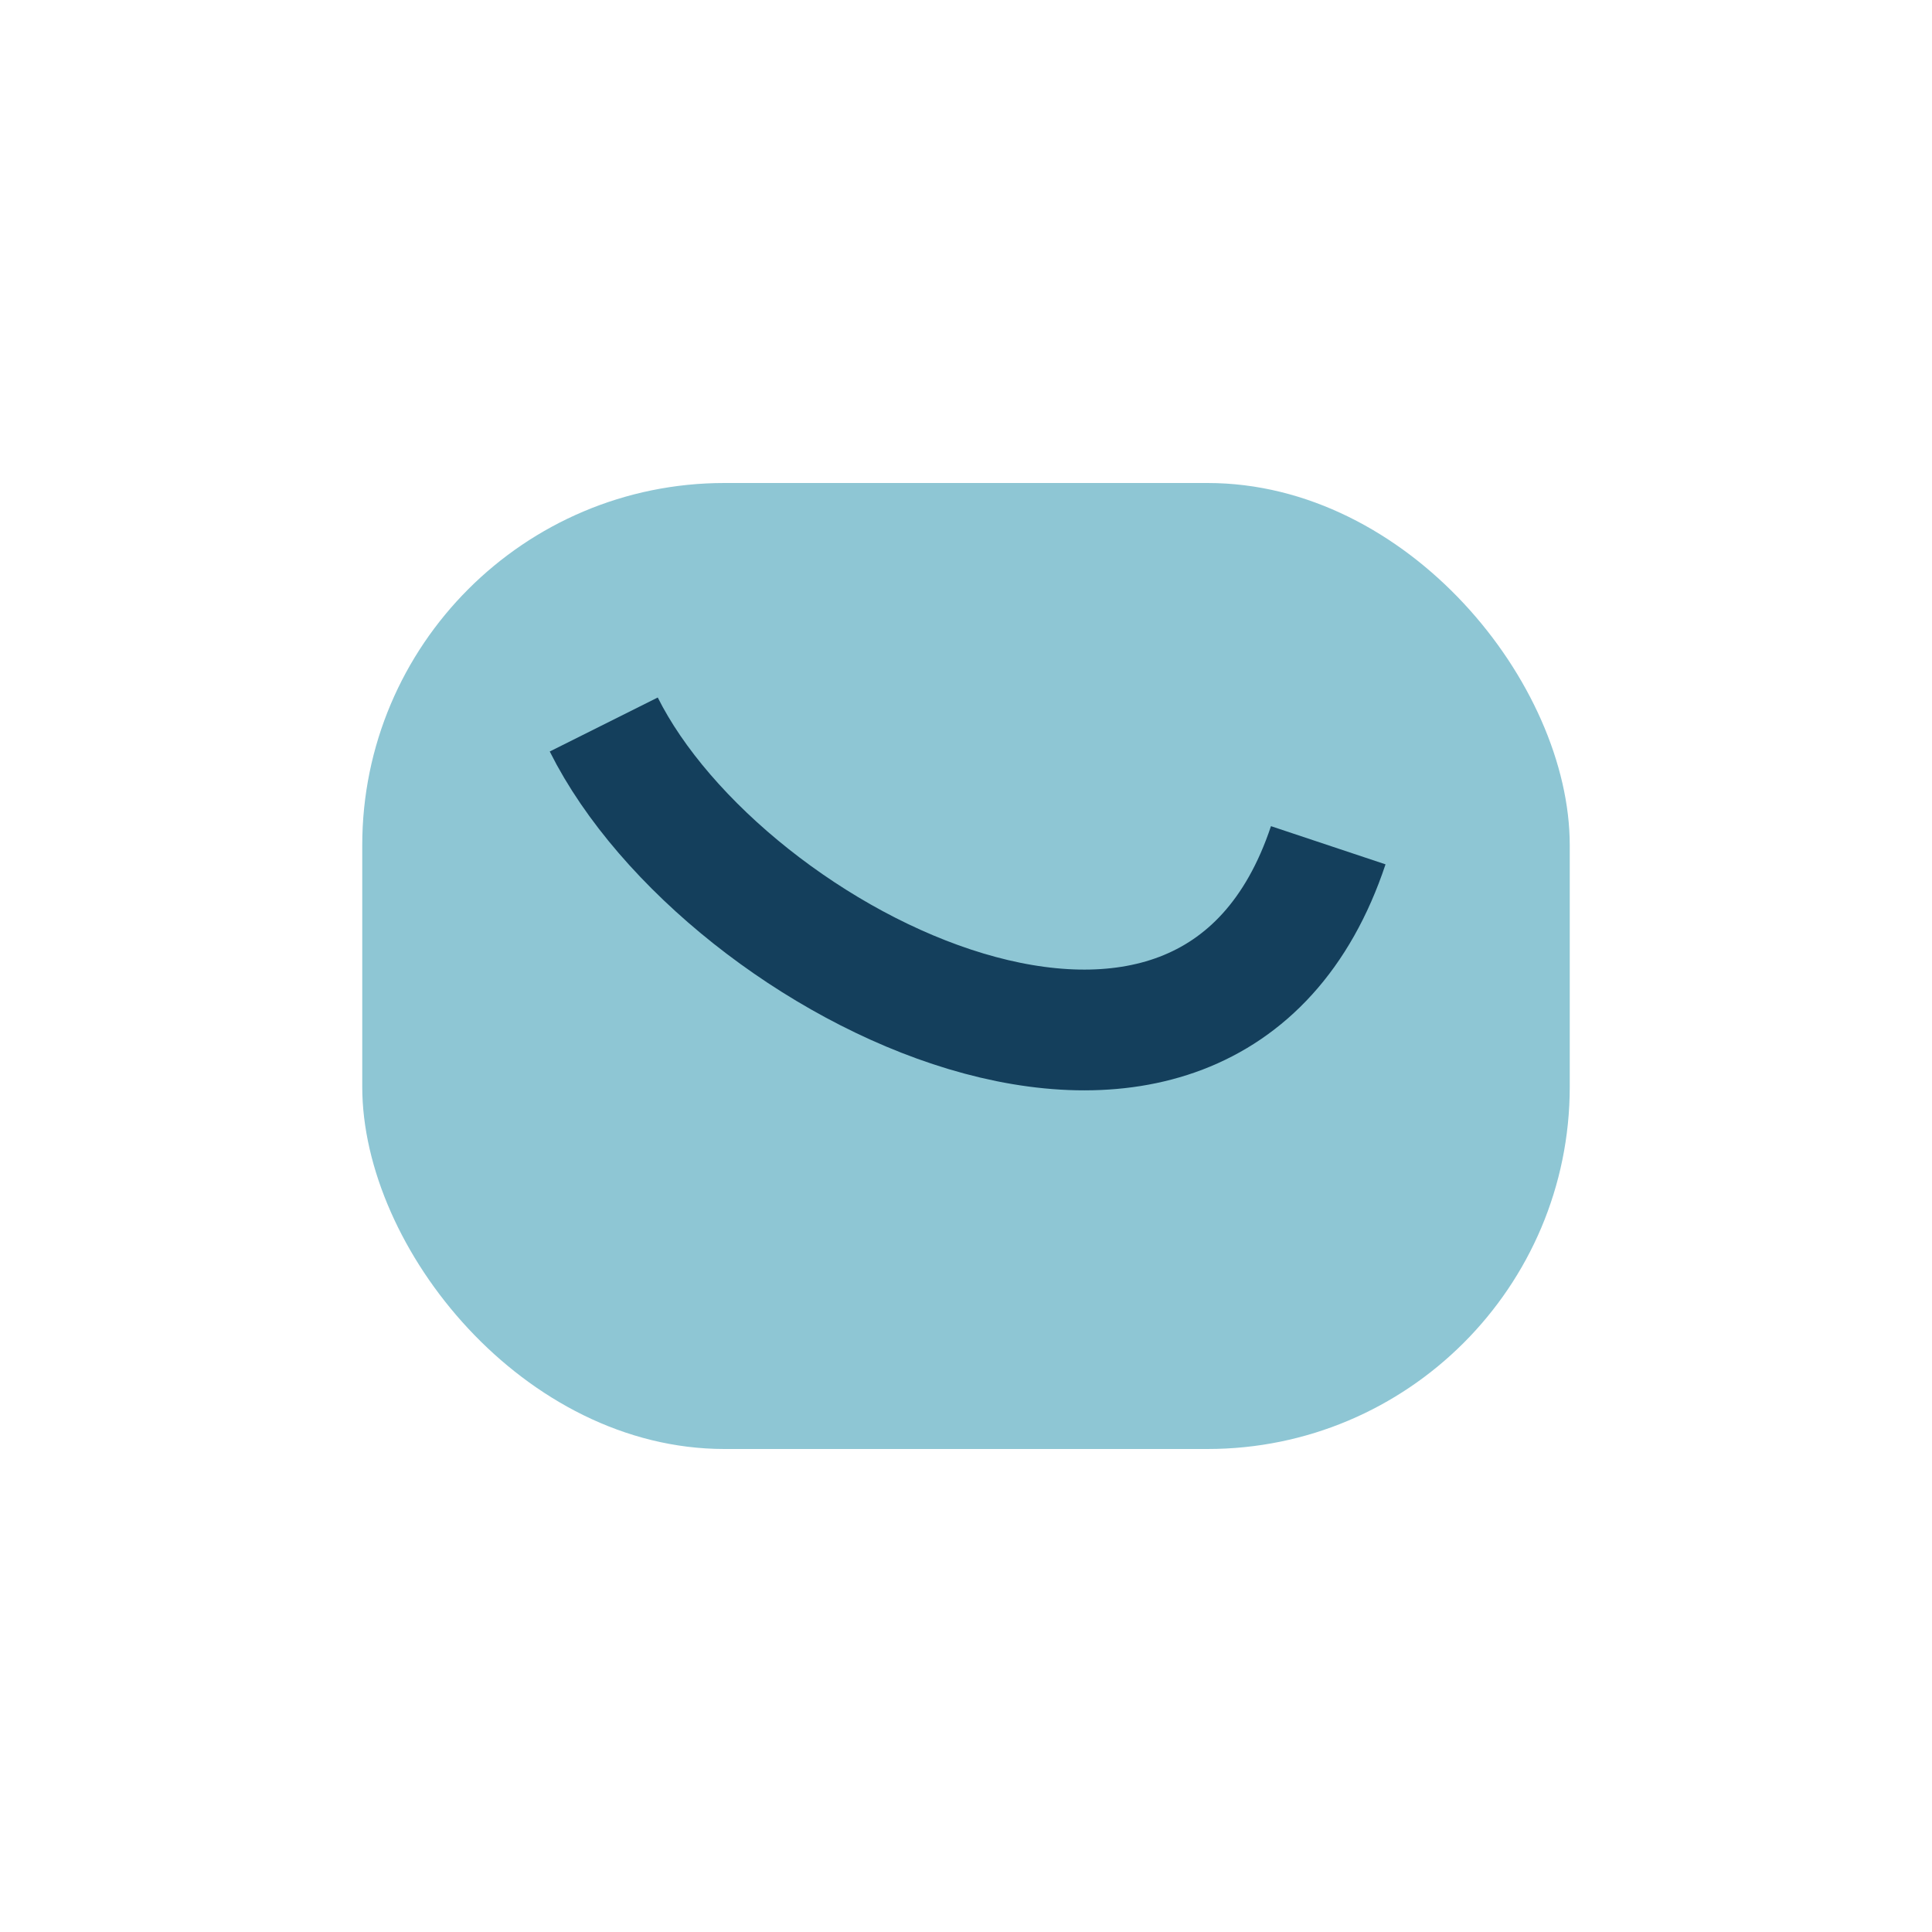
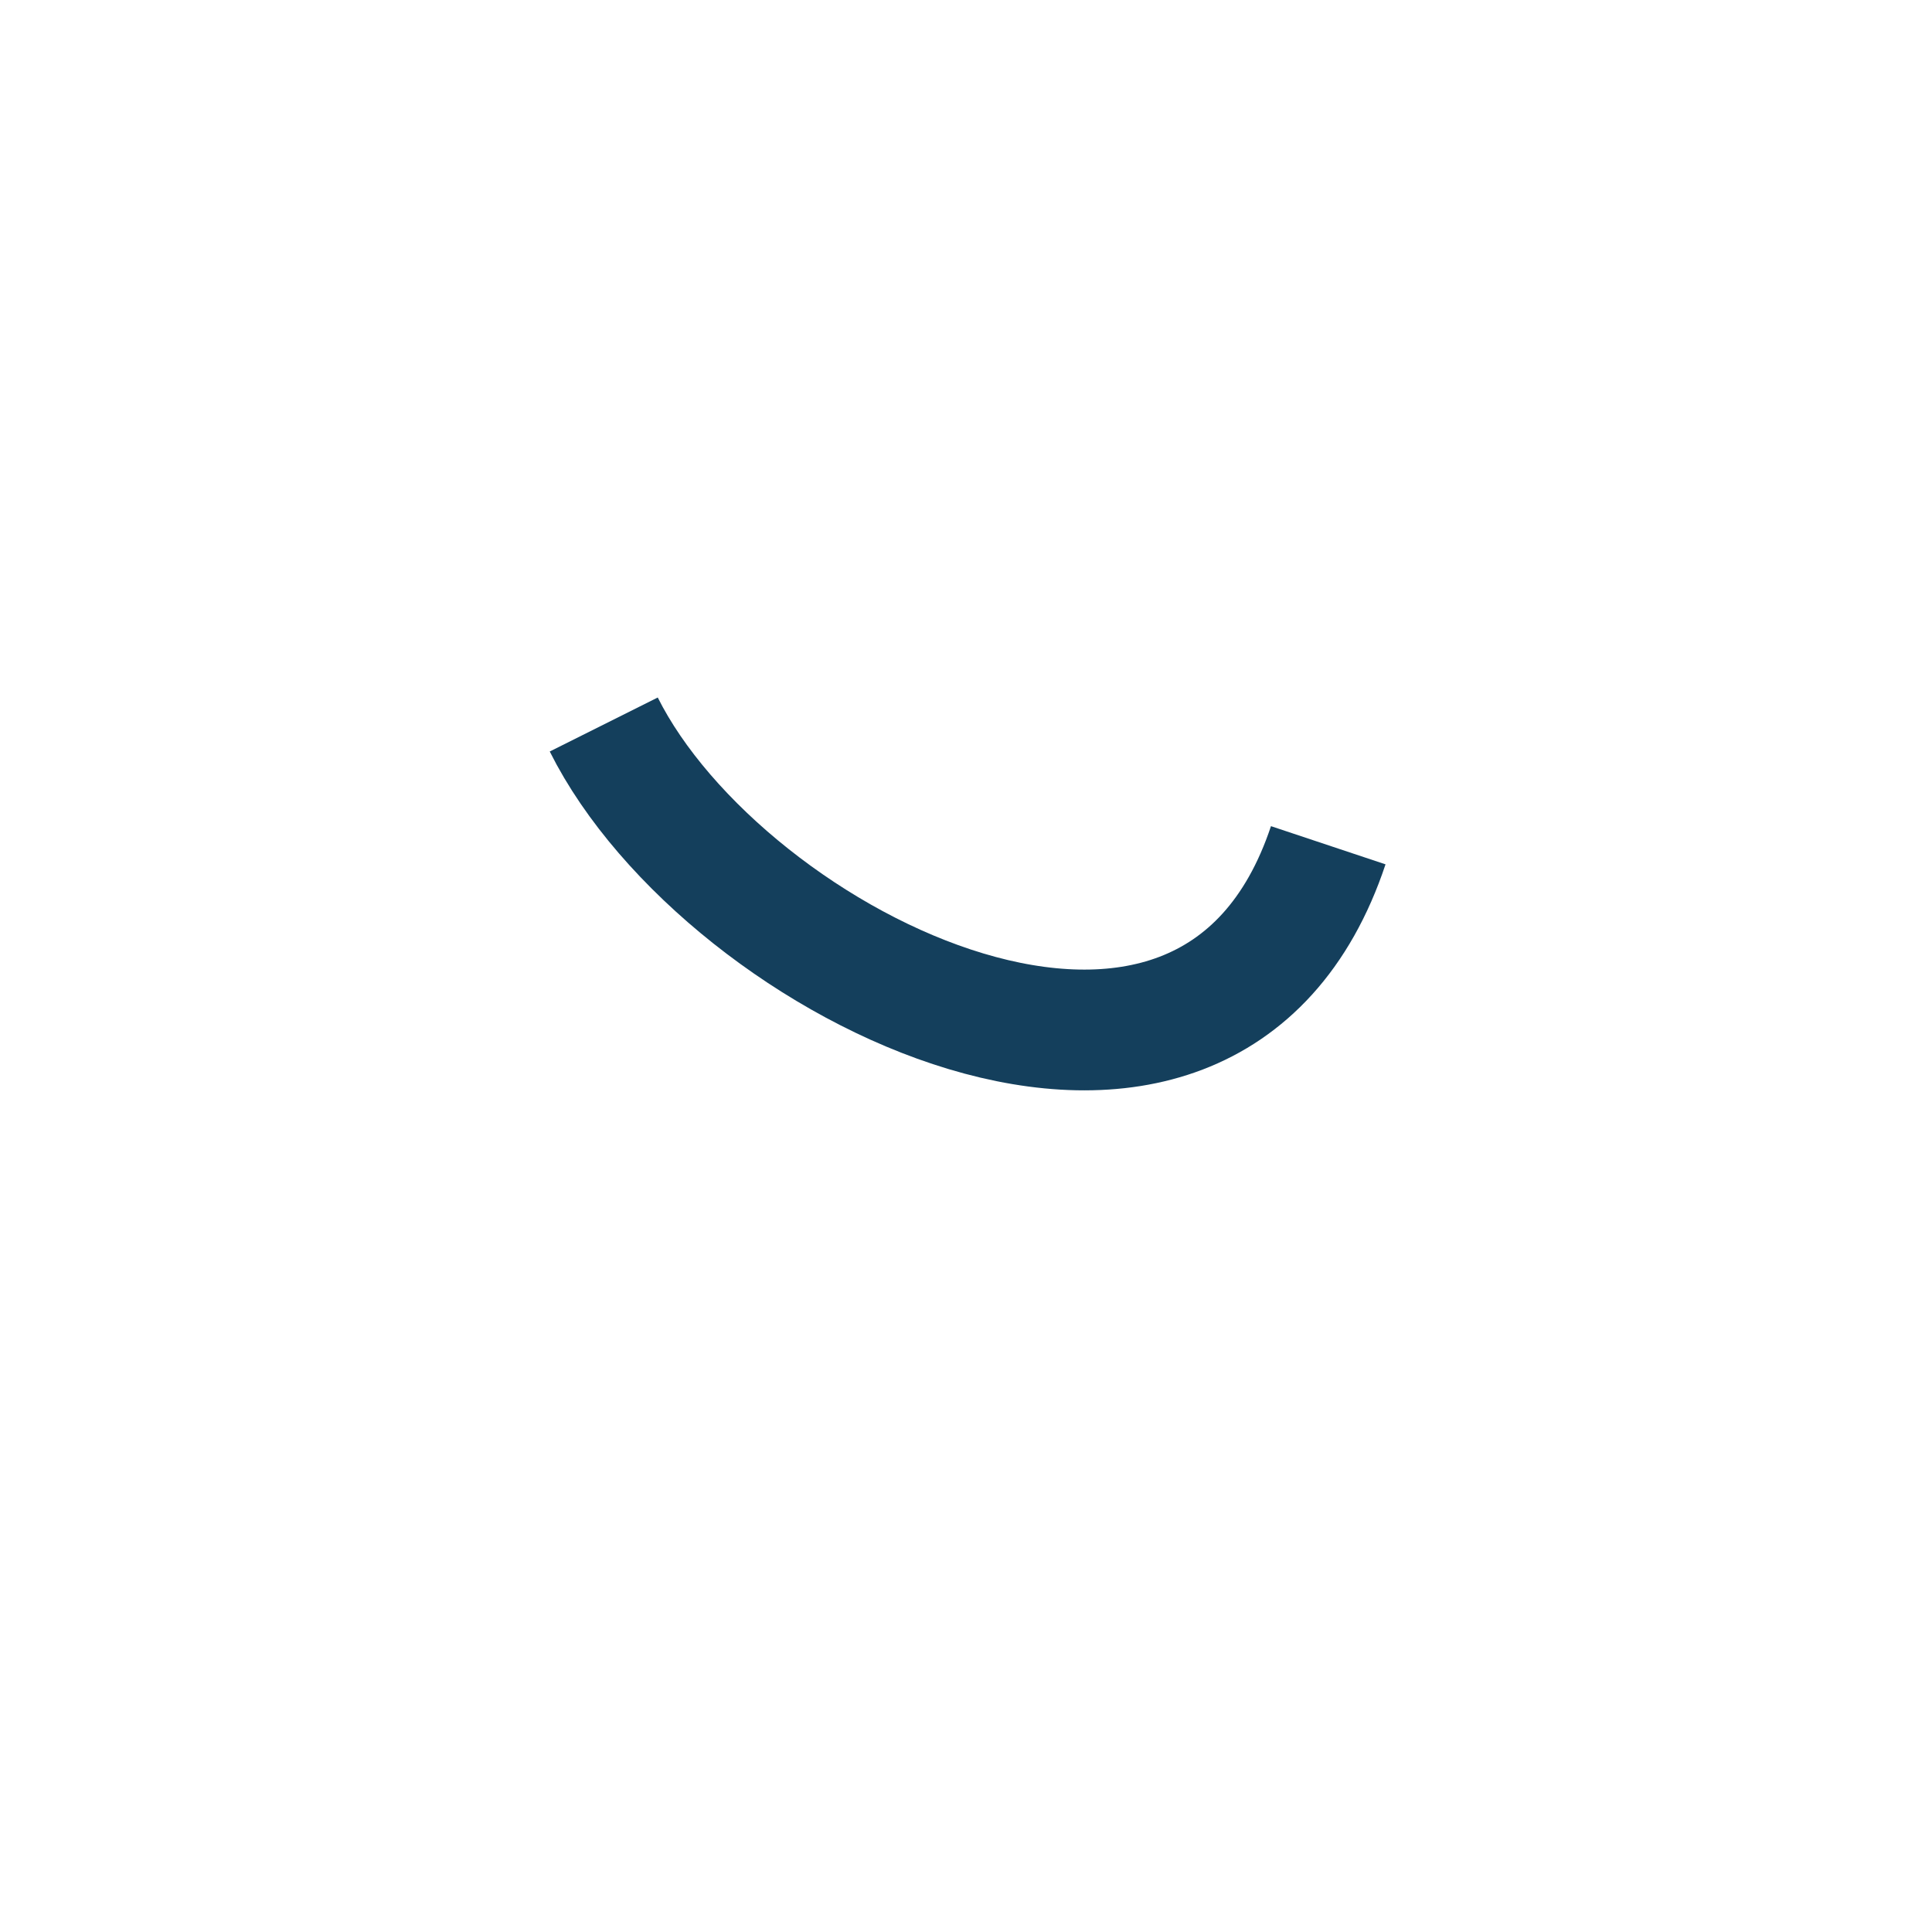
<svg xmlns="http://www.w3.org/2000/svg" width="32" height="32" viewBox="0 0 32 32">
-   <rect x="6" y="8" width="20" height="16" rx="6" fill="#8EC6D4" />
  <path d="M10 12c2 4 10 8 12 2" stroke="#143F5C" stroke-width="2" fill="none" />
</svg>